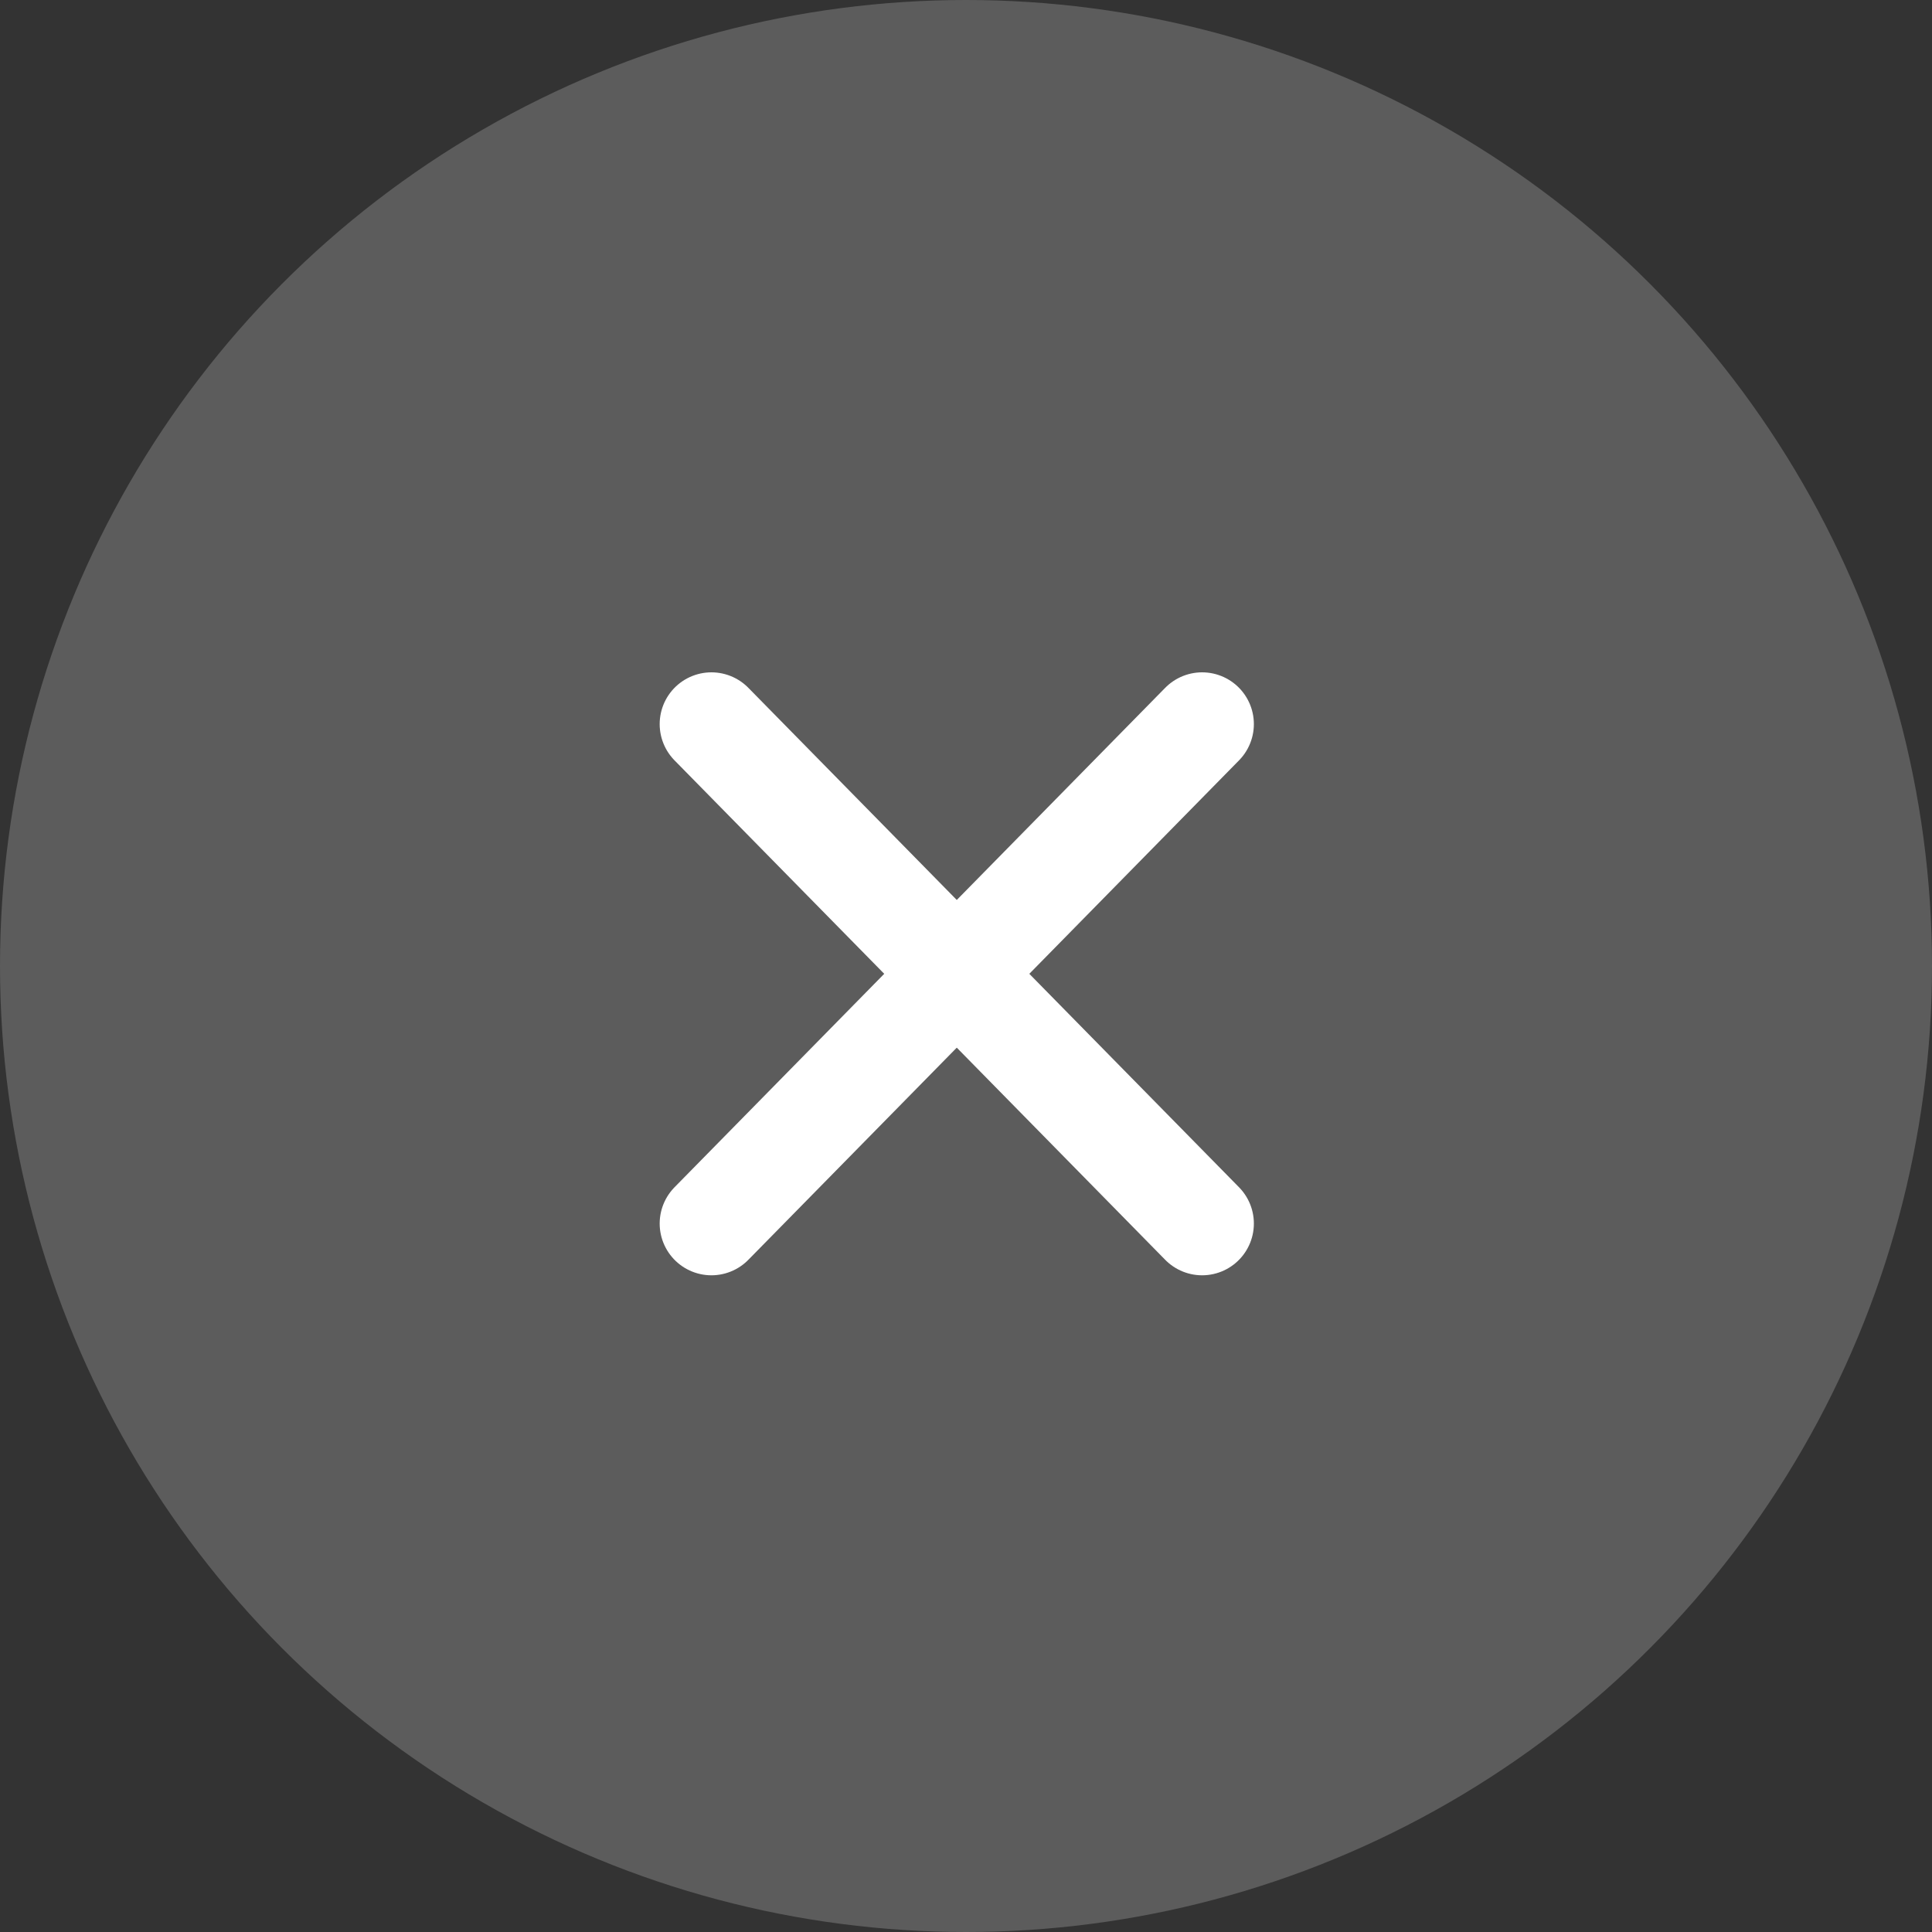
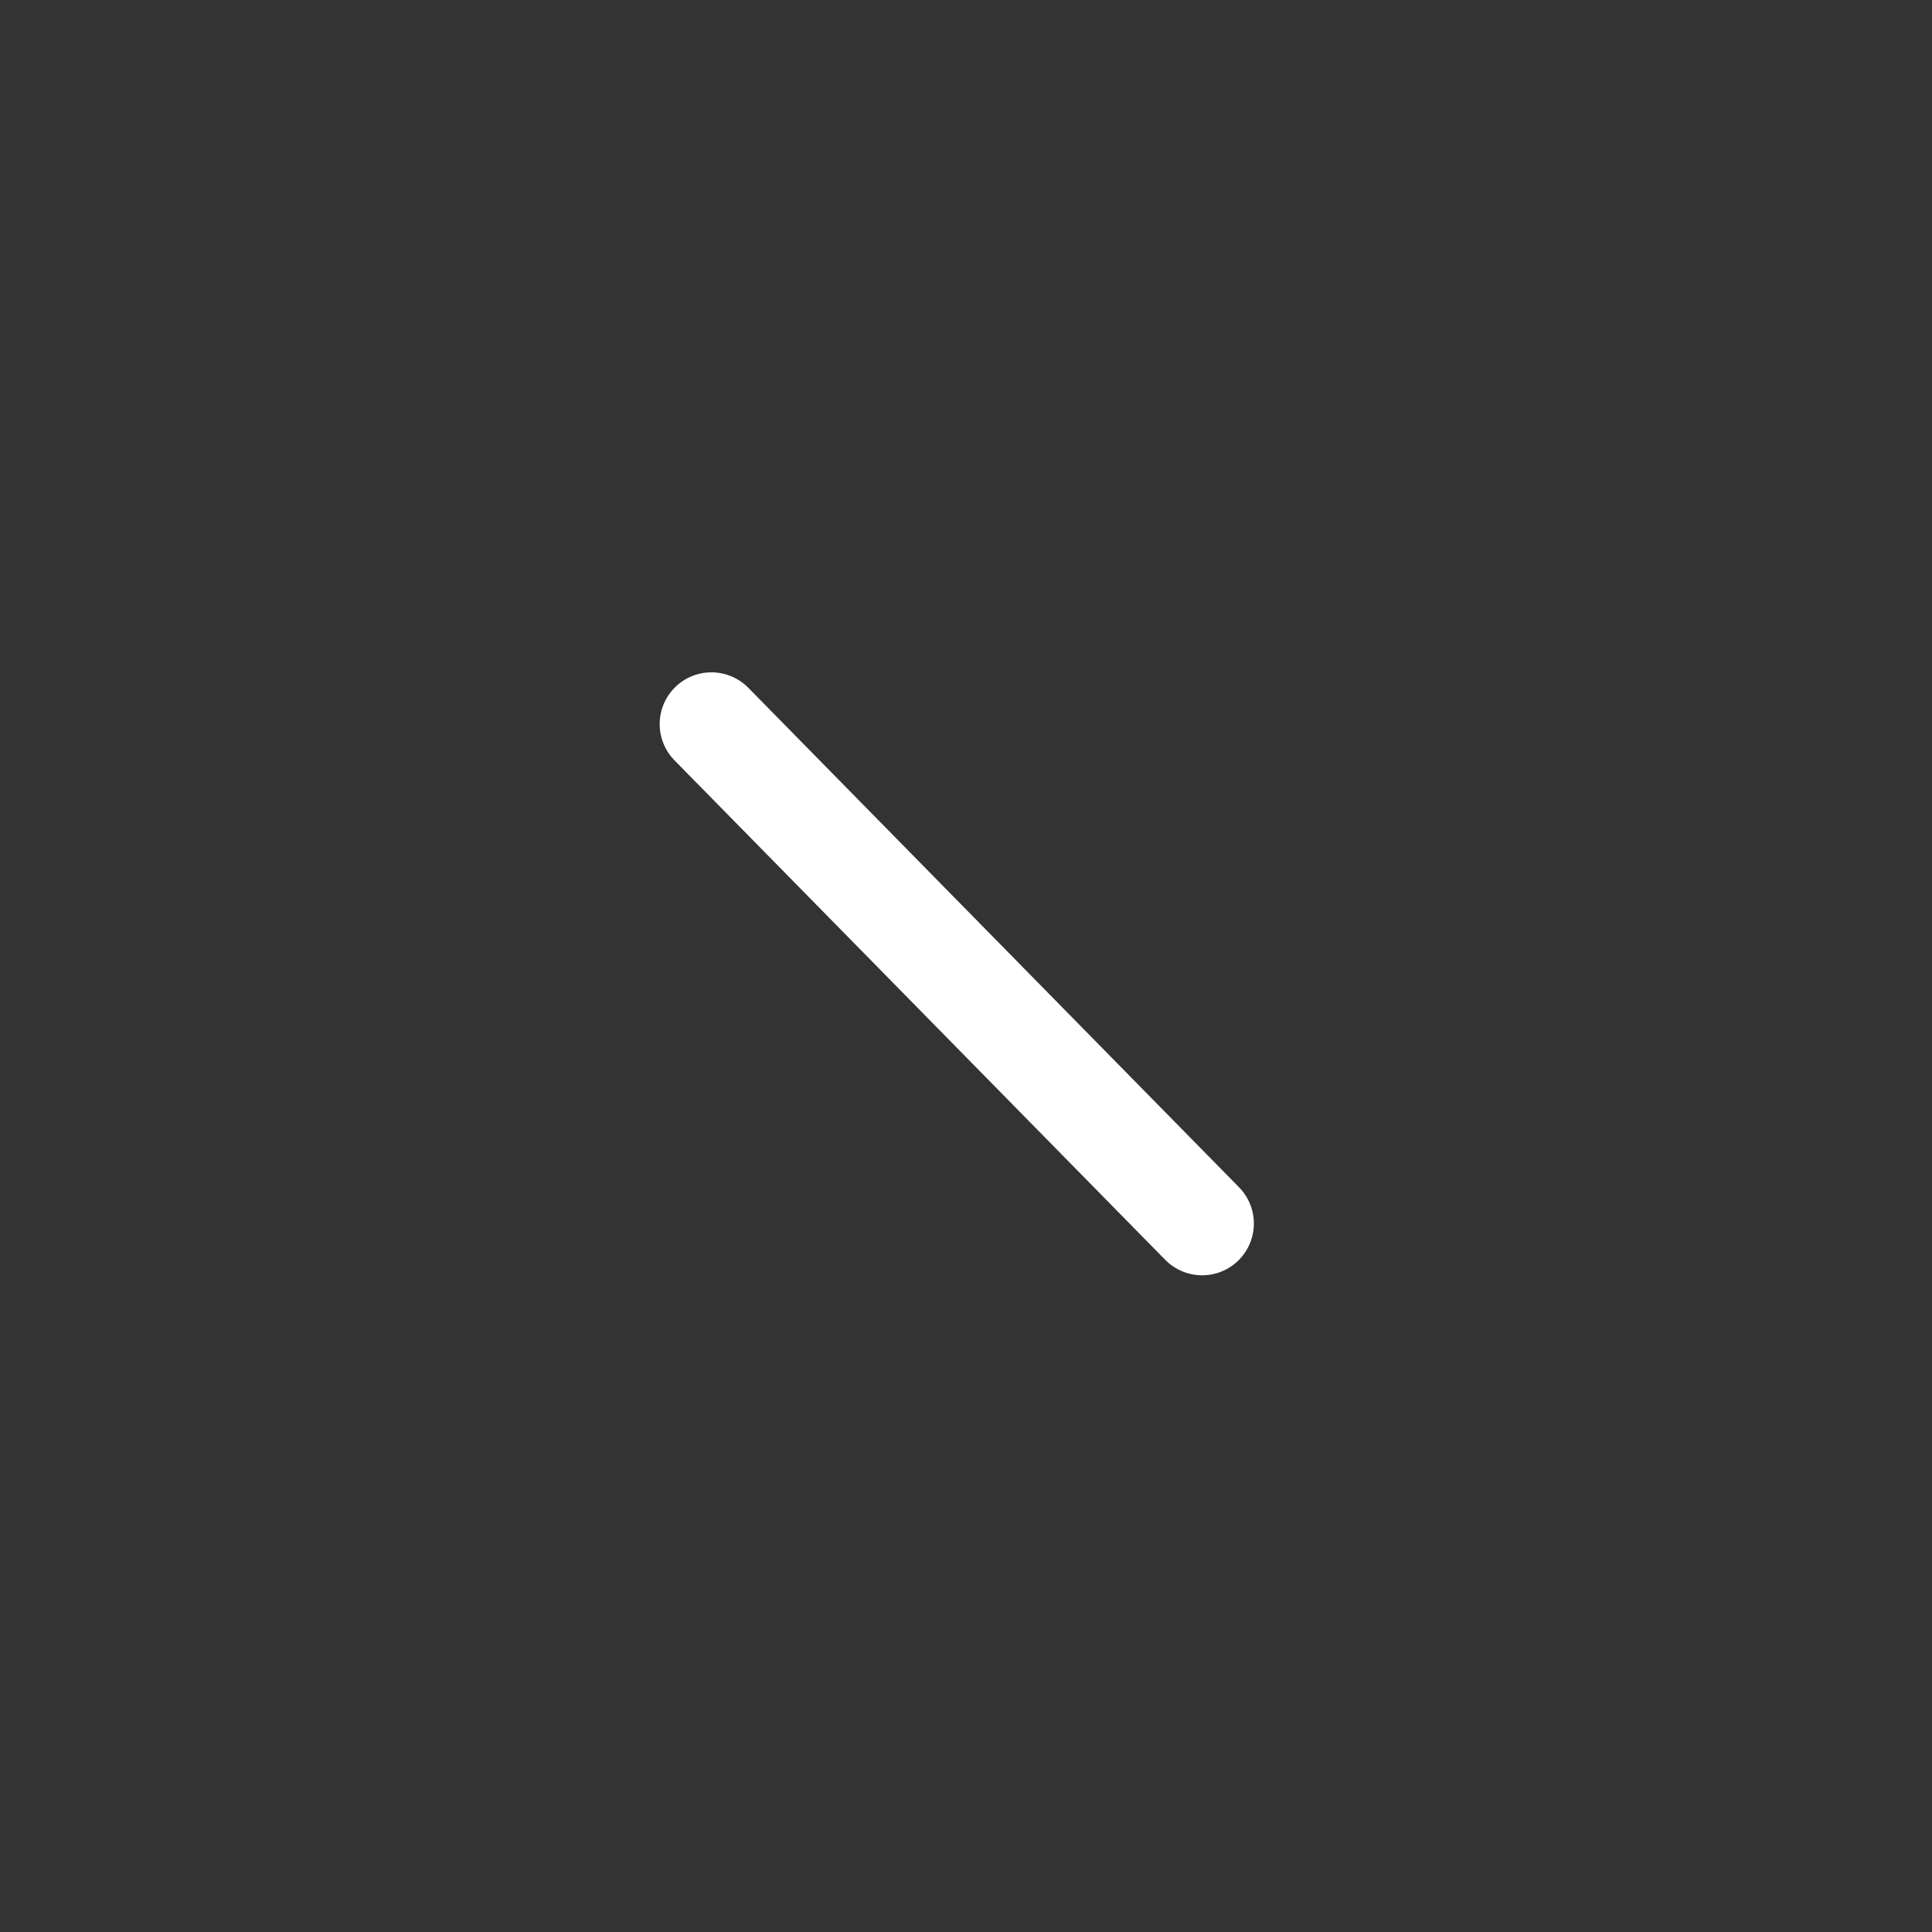
<svg xmlns="http://www.w3.org/2000/svg" width="56" height="56" viewBox="0 0 56 56" fill="none">
  <rect x="0" y="0" width="56" height="56" fill="#333333" stroke="none" />
-   <circle cx="28" cy="28" r="28" fill="white" fill-opacity="0.2" />
-   <path d="M34.844 20.988L20.621 35.465" stroke="white" stroke-width="3" stroke-linecap="round" />
  <path d="M20.621 20.988L34.844 35.465" stroke="white" stroke-width="3" stroke-linecap="round" />
</svg>